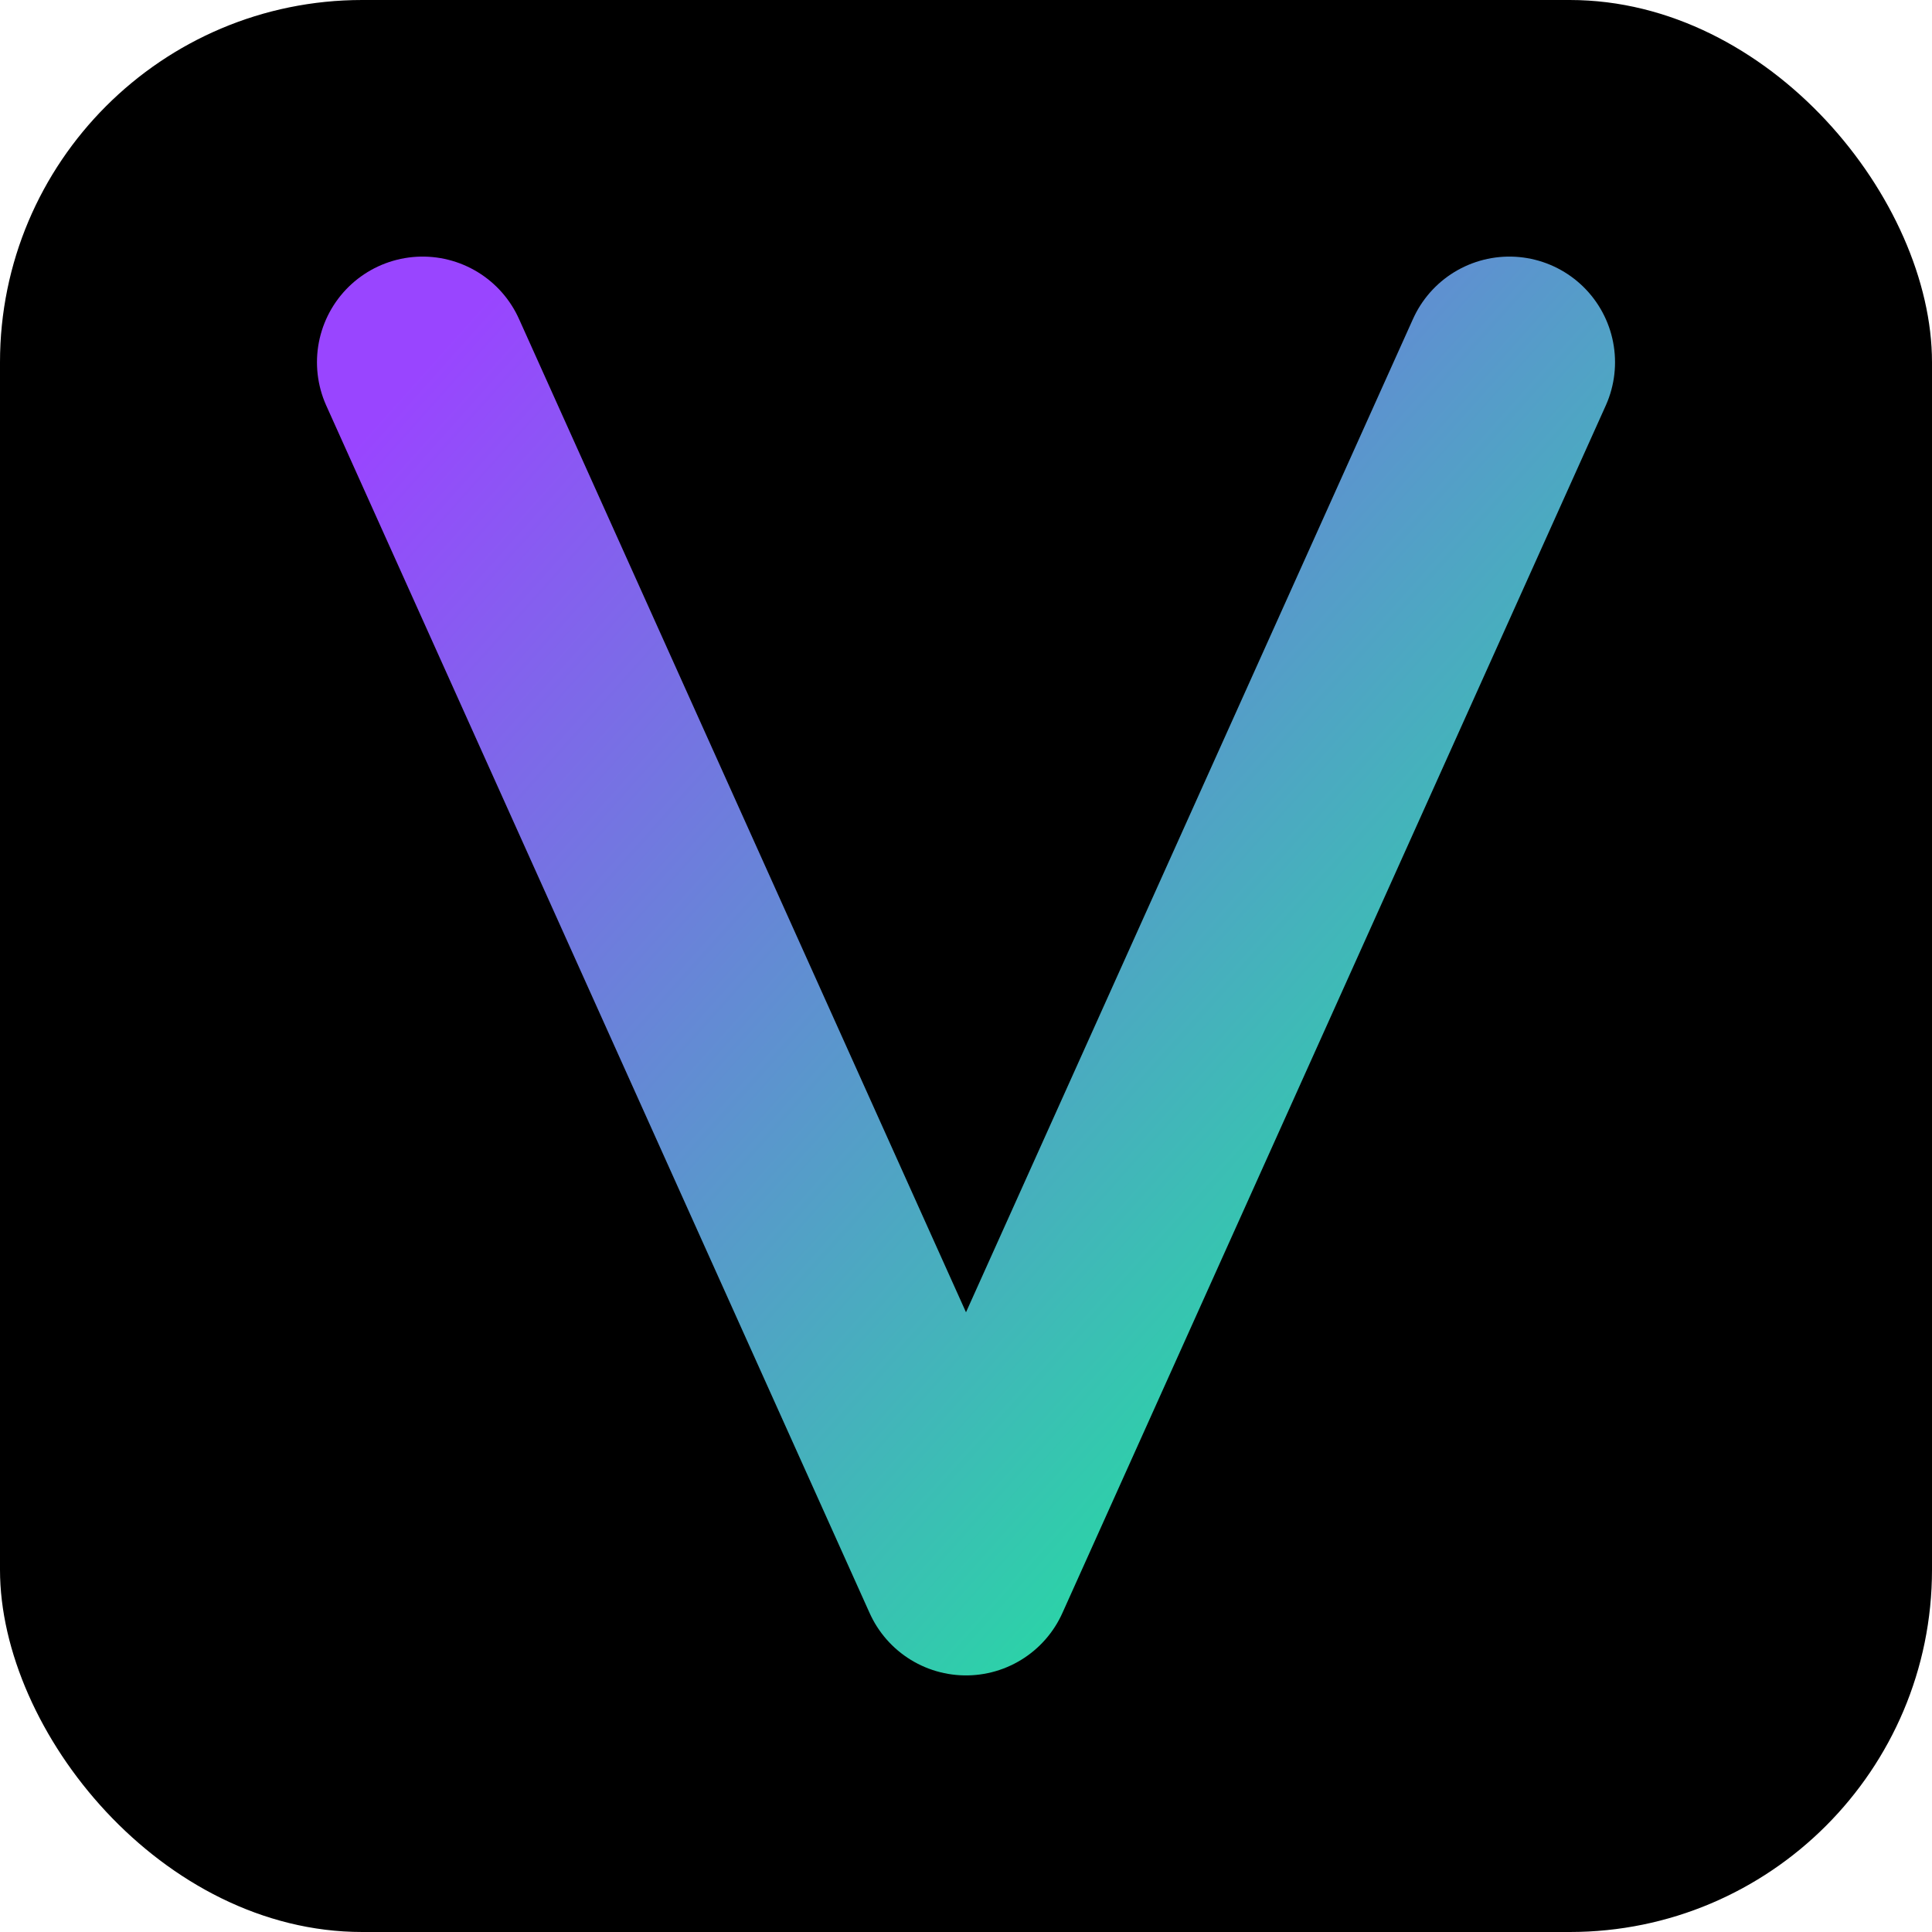
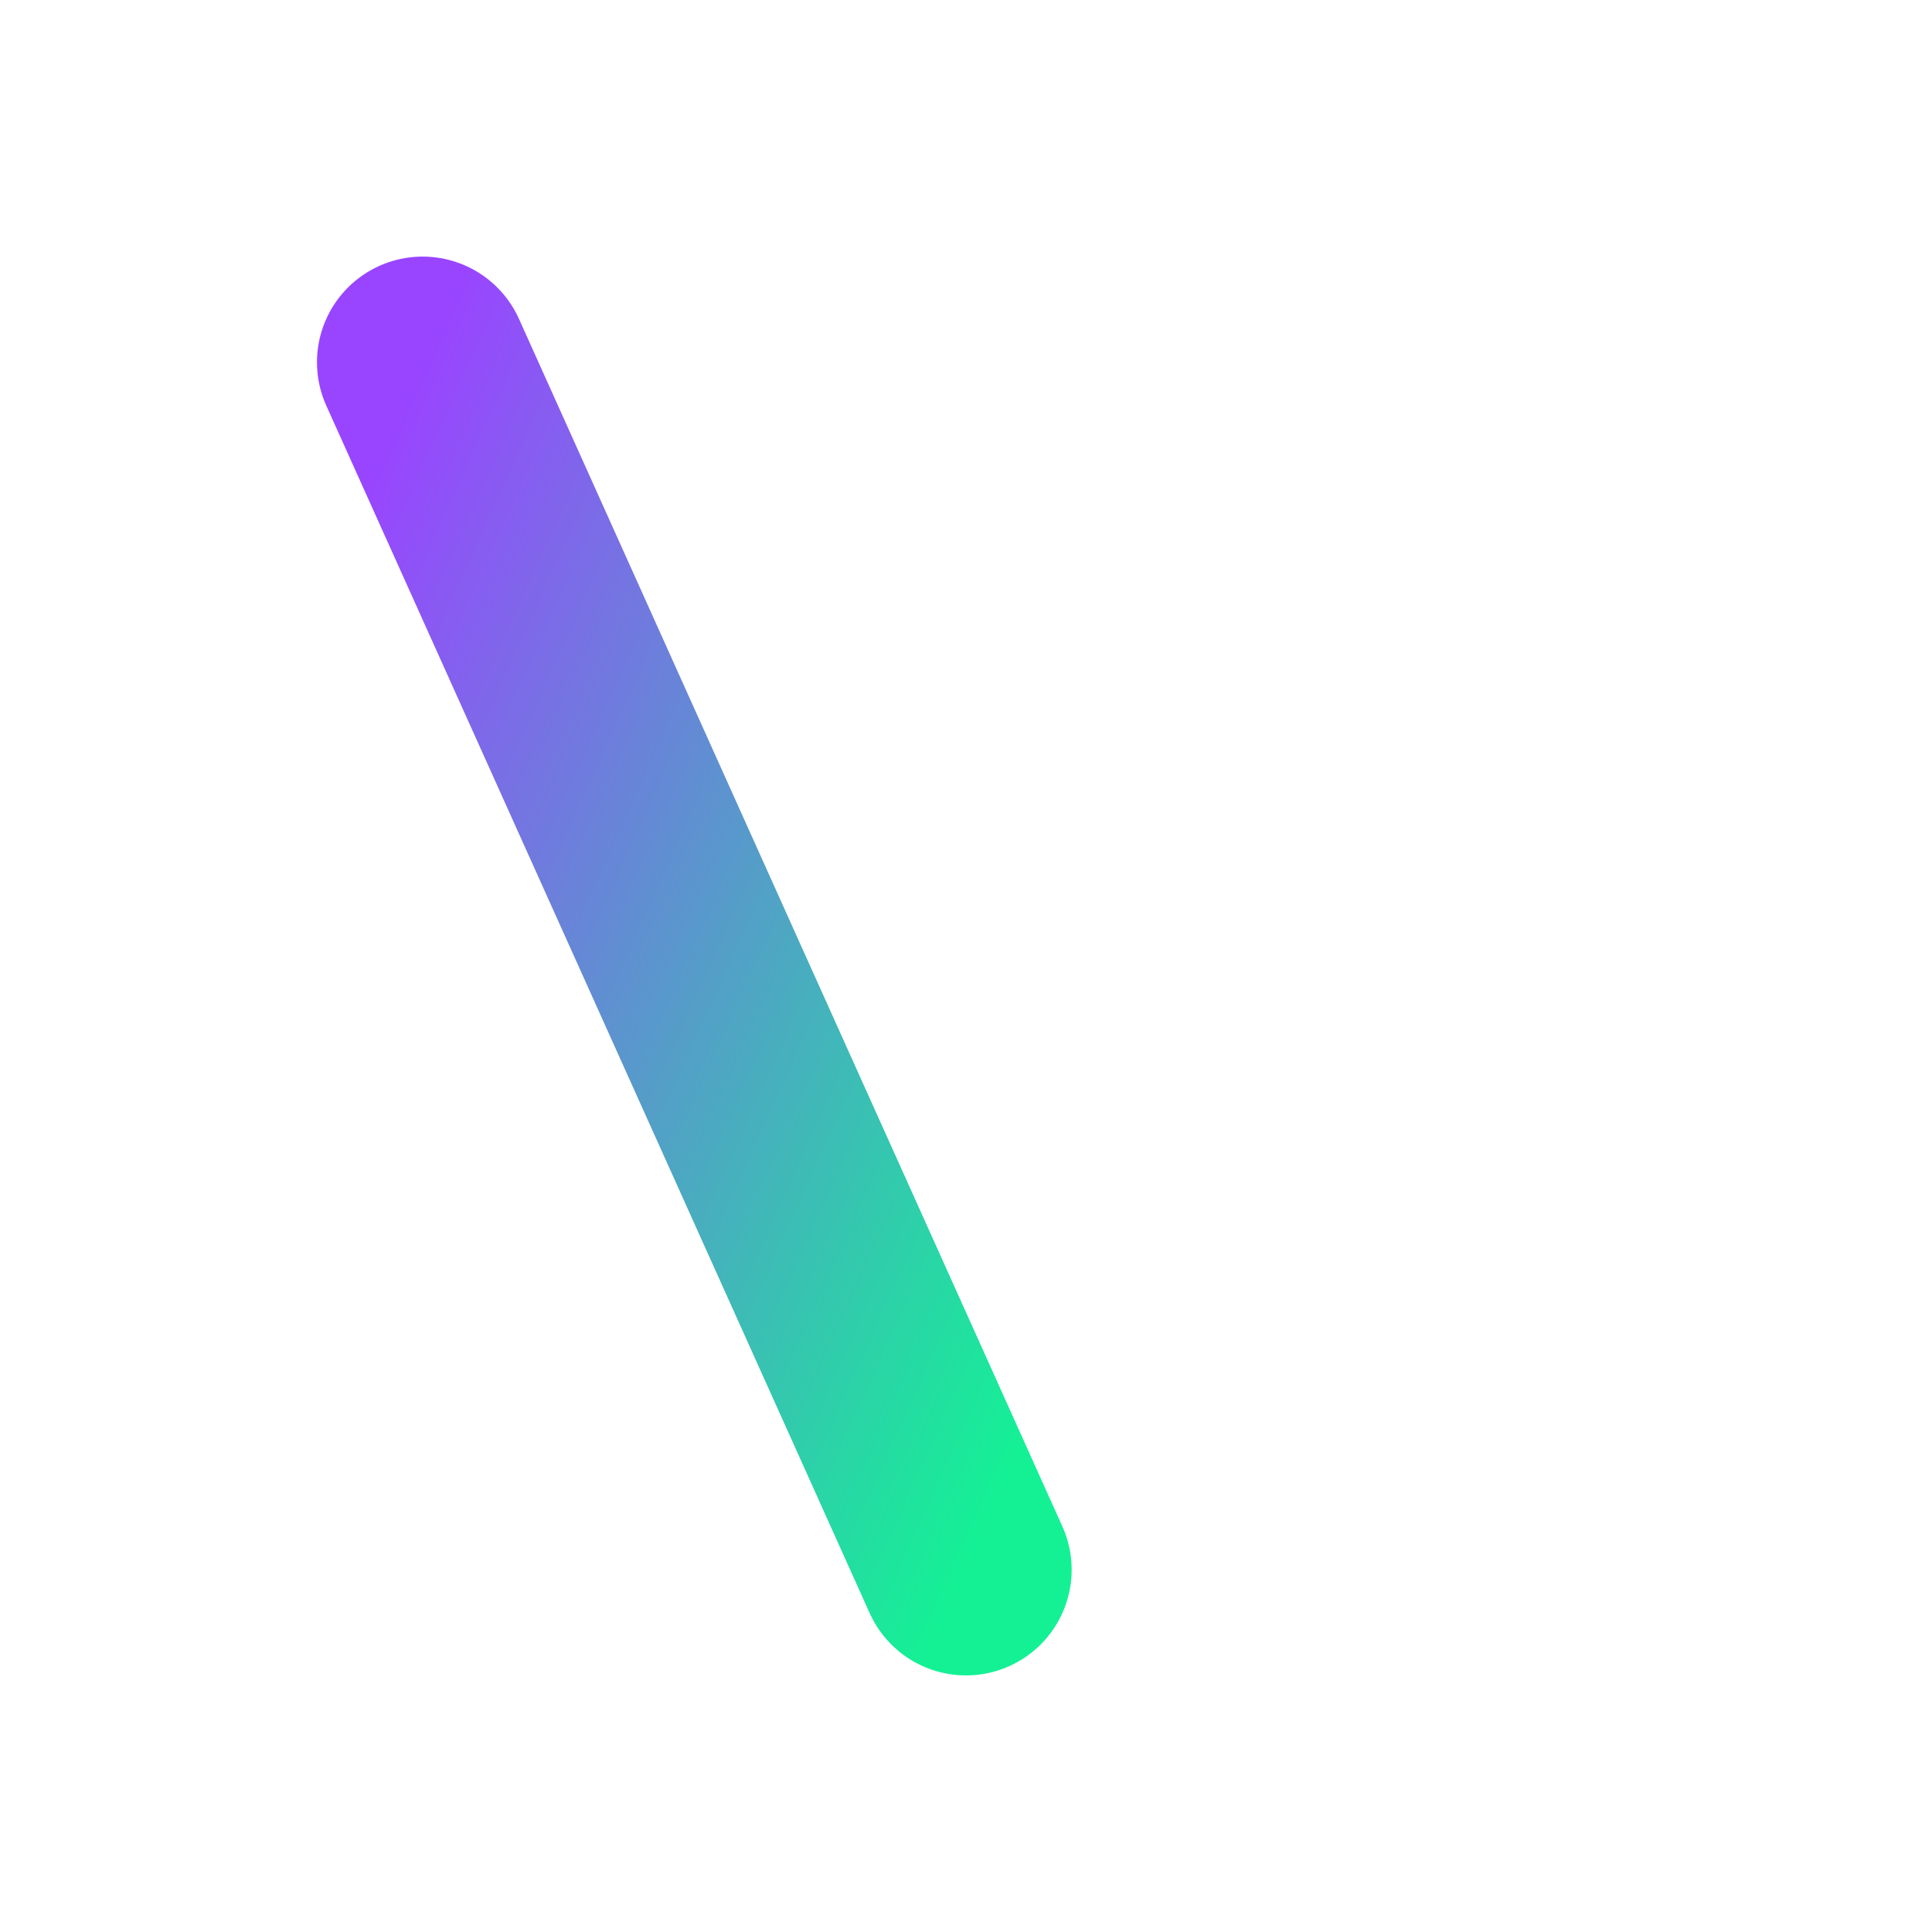
<svg xmlns="http://www.w3.org/2000/svg" viewBox="0 0 32 32" width="32" height="32">
  <defs>
    <linearGradient id="solanaGradient" x1="0%" y1="0%" x2="100%" y2="100%">
      <stop offset="0%" stop-color="#9945FF" />
      <stop offset="100%" stop-color="#14F195" />
    </linearGradient>
  </defs>
-   <rect width="32" height="32" rx="6" fill="#000000" />
-   <path d="M7 6 L16 26 L25 6" stroke="url(#solanaGradient)" stroke-width="3.5" fill="none" stroke-linecap="round" stroke-linejoin="round" />
+   <path d="M7 6 L16 26 " stroke="url(#solanaGradient)" stroke-width="3.5" fill="none" stroke-linecap="round" stroke-linejoin="round" />
</svg>